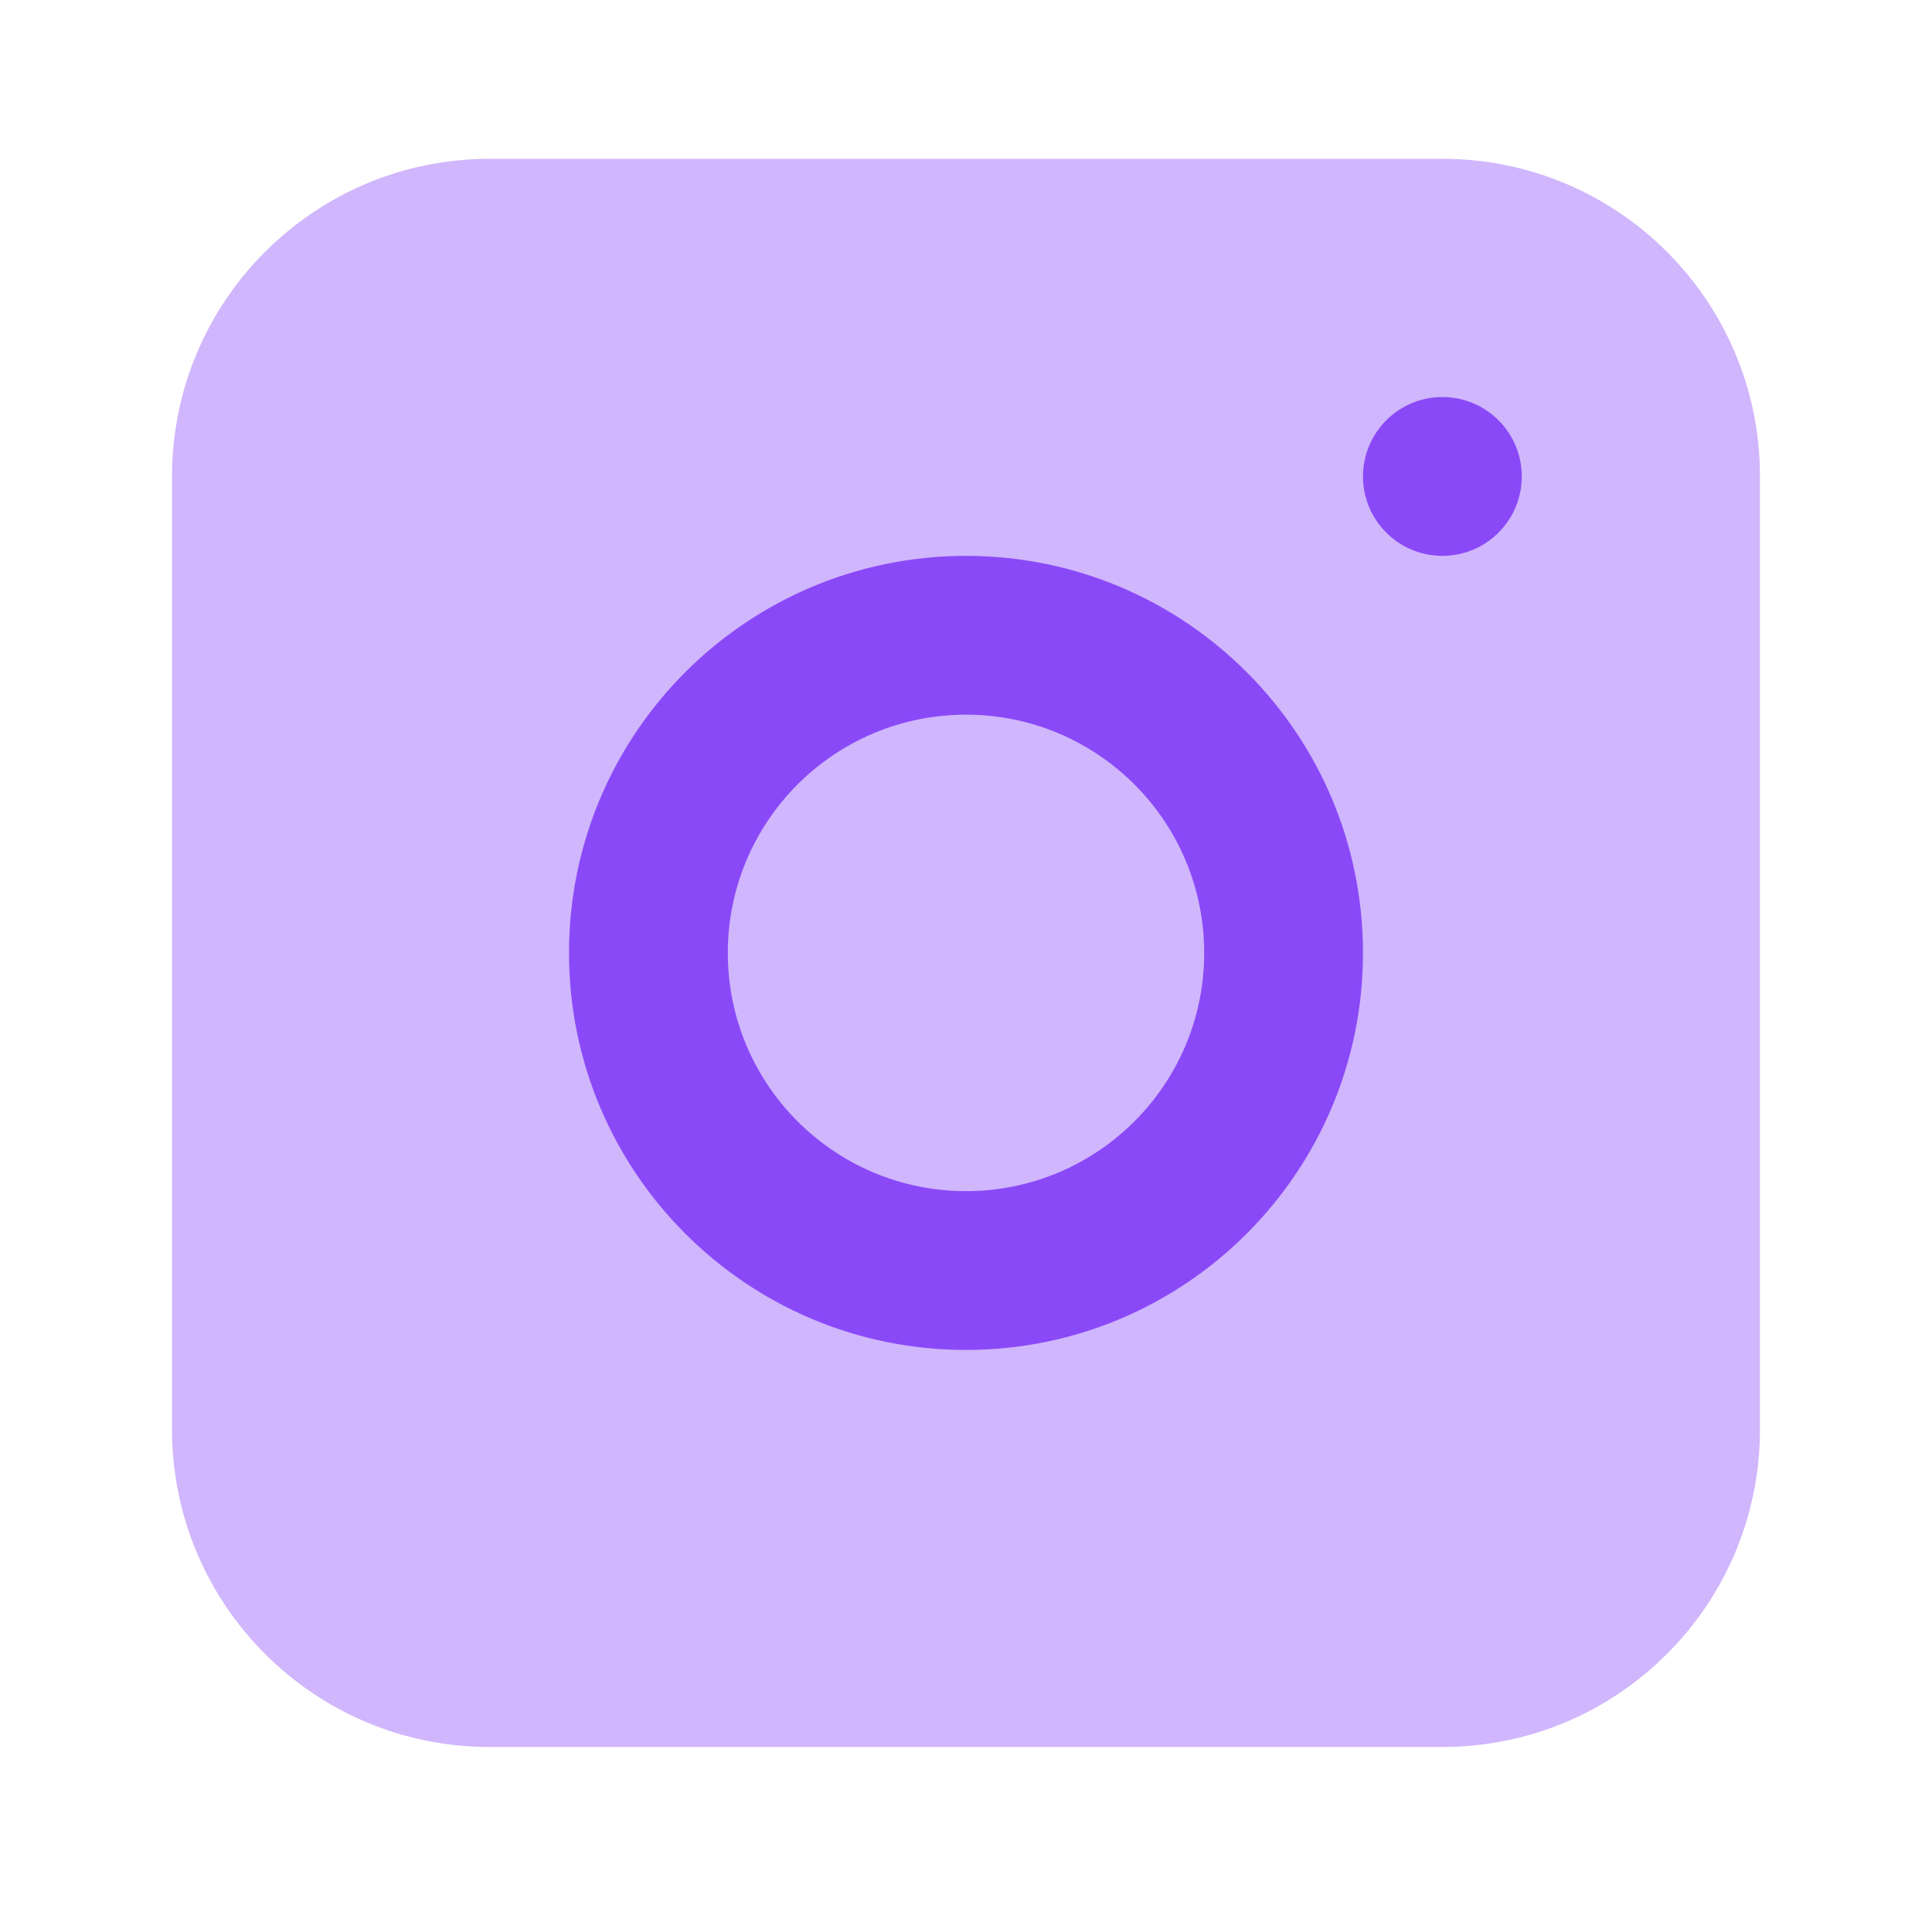
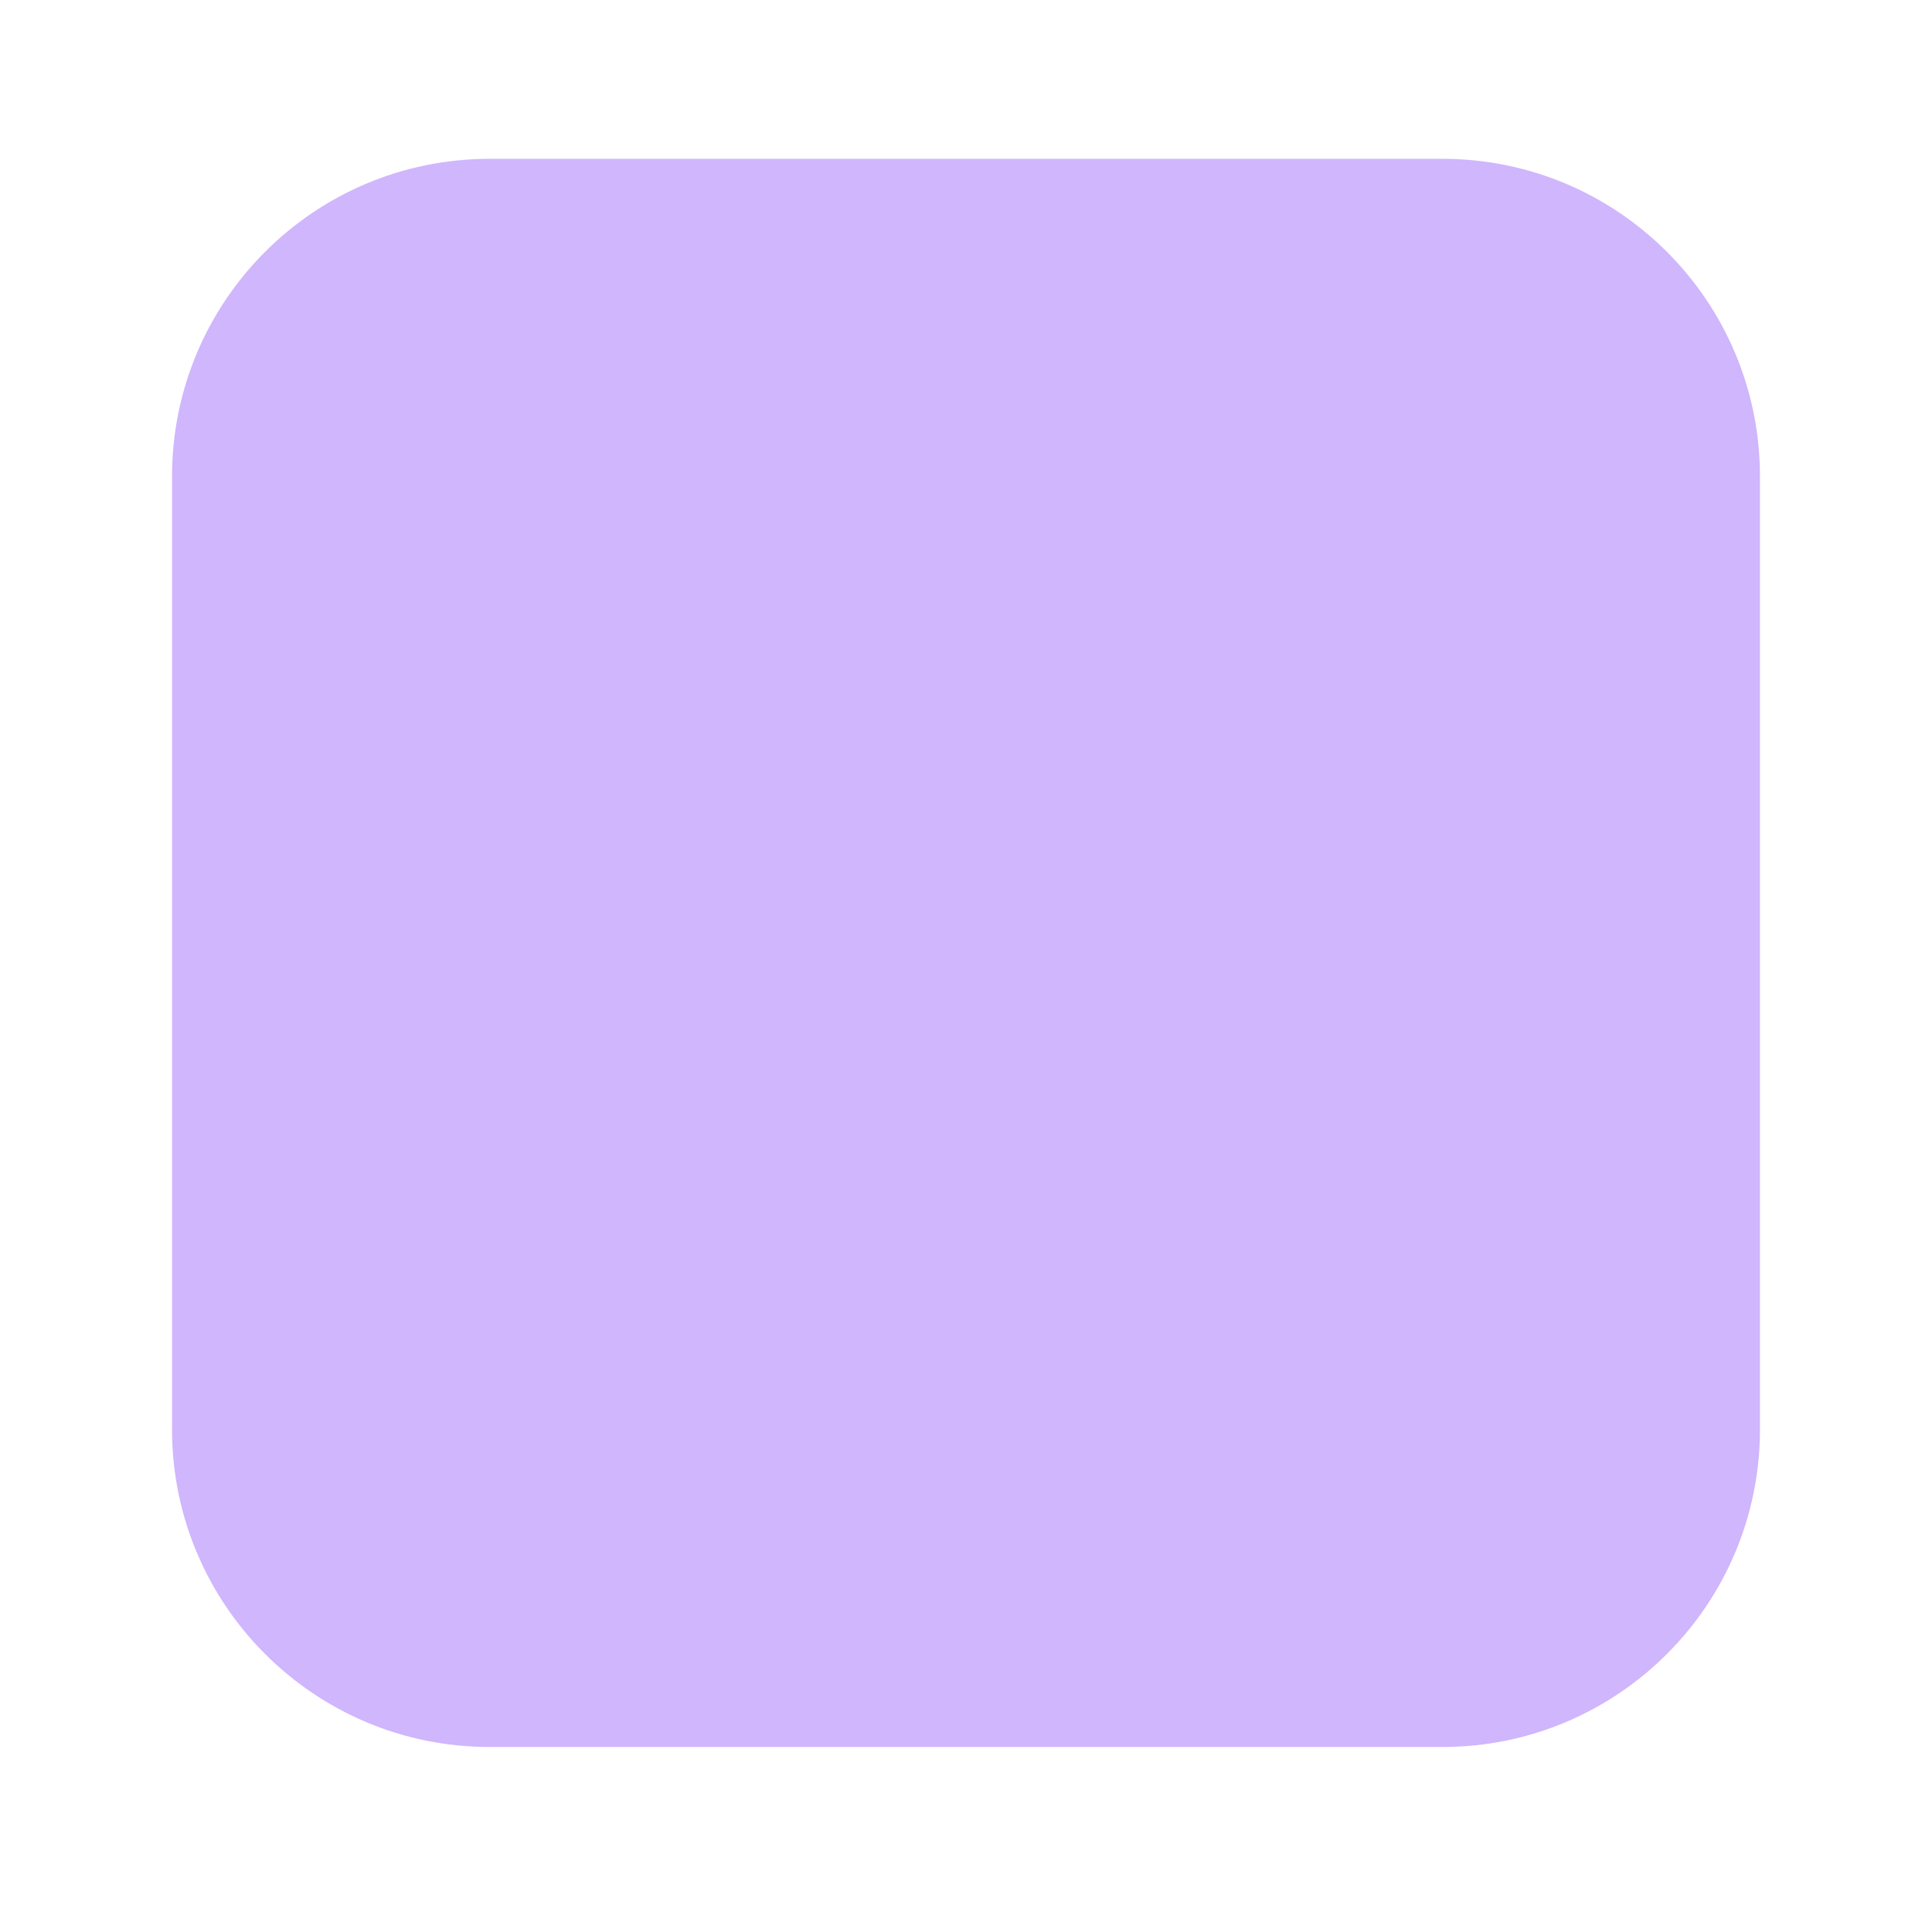
<svg xmlns="http://www.w3.org/2000/svg" width="73" height="72" viewBox="0 0 73 72" fill="none">
  <path opacity="0.4" d="M6.5 18C6.5 11.373 11.873 6 18.5 6H54.5C61.127 6 66.5 11.373 66.5 18V54C66.5 60.627 61.127 66 54.5 66H18.5C11.873 66 6.5 60.627 6.5 54V18Z" fill="#8A49F7" />
-   <circle cx="54.5" cy="18" r="3" fill="#8A49F7" />
-   <path fill-rule="evenodd" clip-rule="evenodd" d="M36.5 51C44.784 51 51.5 44.284 51.5 36C51.5 27.716 44.784 21 36.5 21C28.216 21 21.5 27.716 21.5 36C21.5 44.284 28.216 51 36.5 51ZM36.5 45C41.471 45 45.5 40.971 45.5 36C45.5 31.029 41.471 27 36.5 27C31.529 27 27.5 31.029 27.5 36C27.5 40.971 31.529 45 36.5 45Z" fill="#8A49F7" />
</svg>